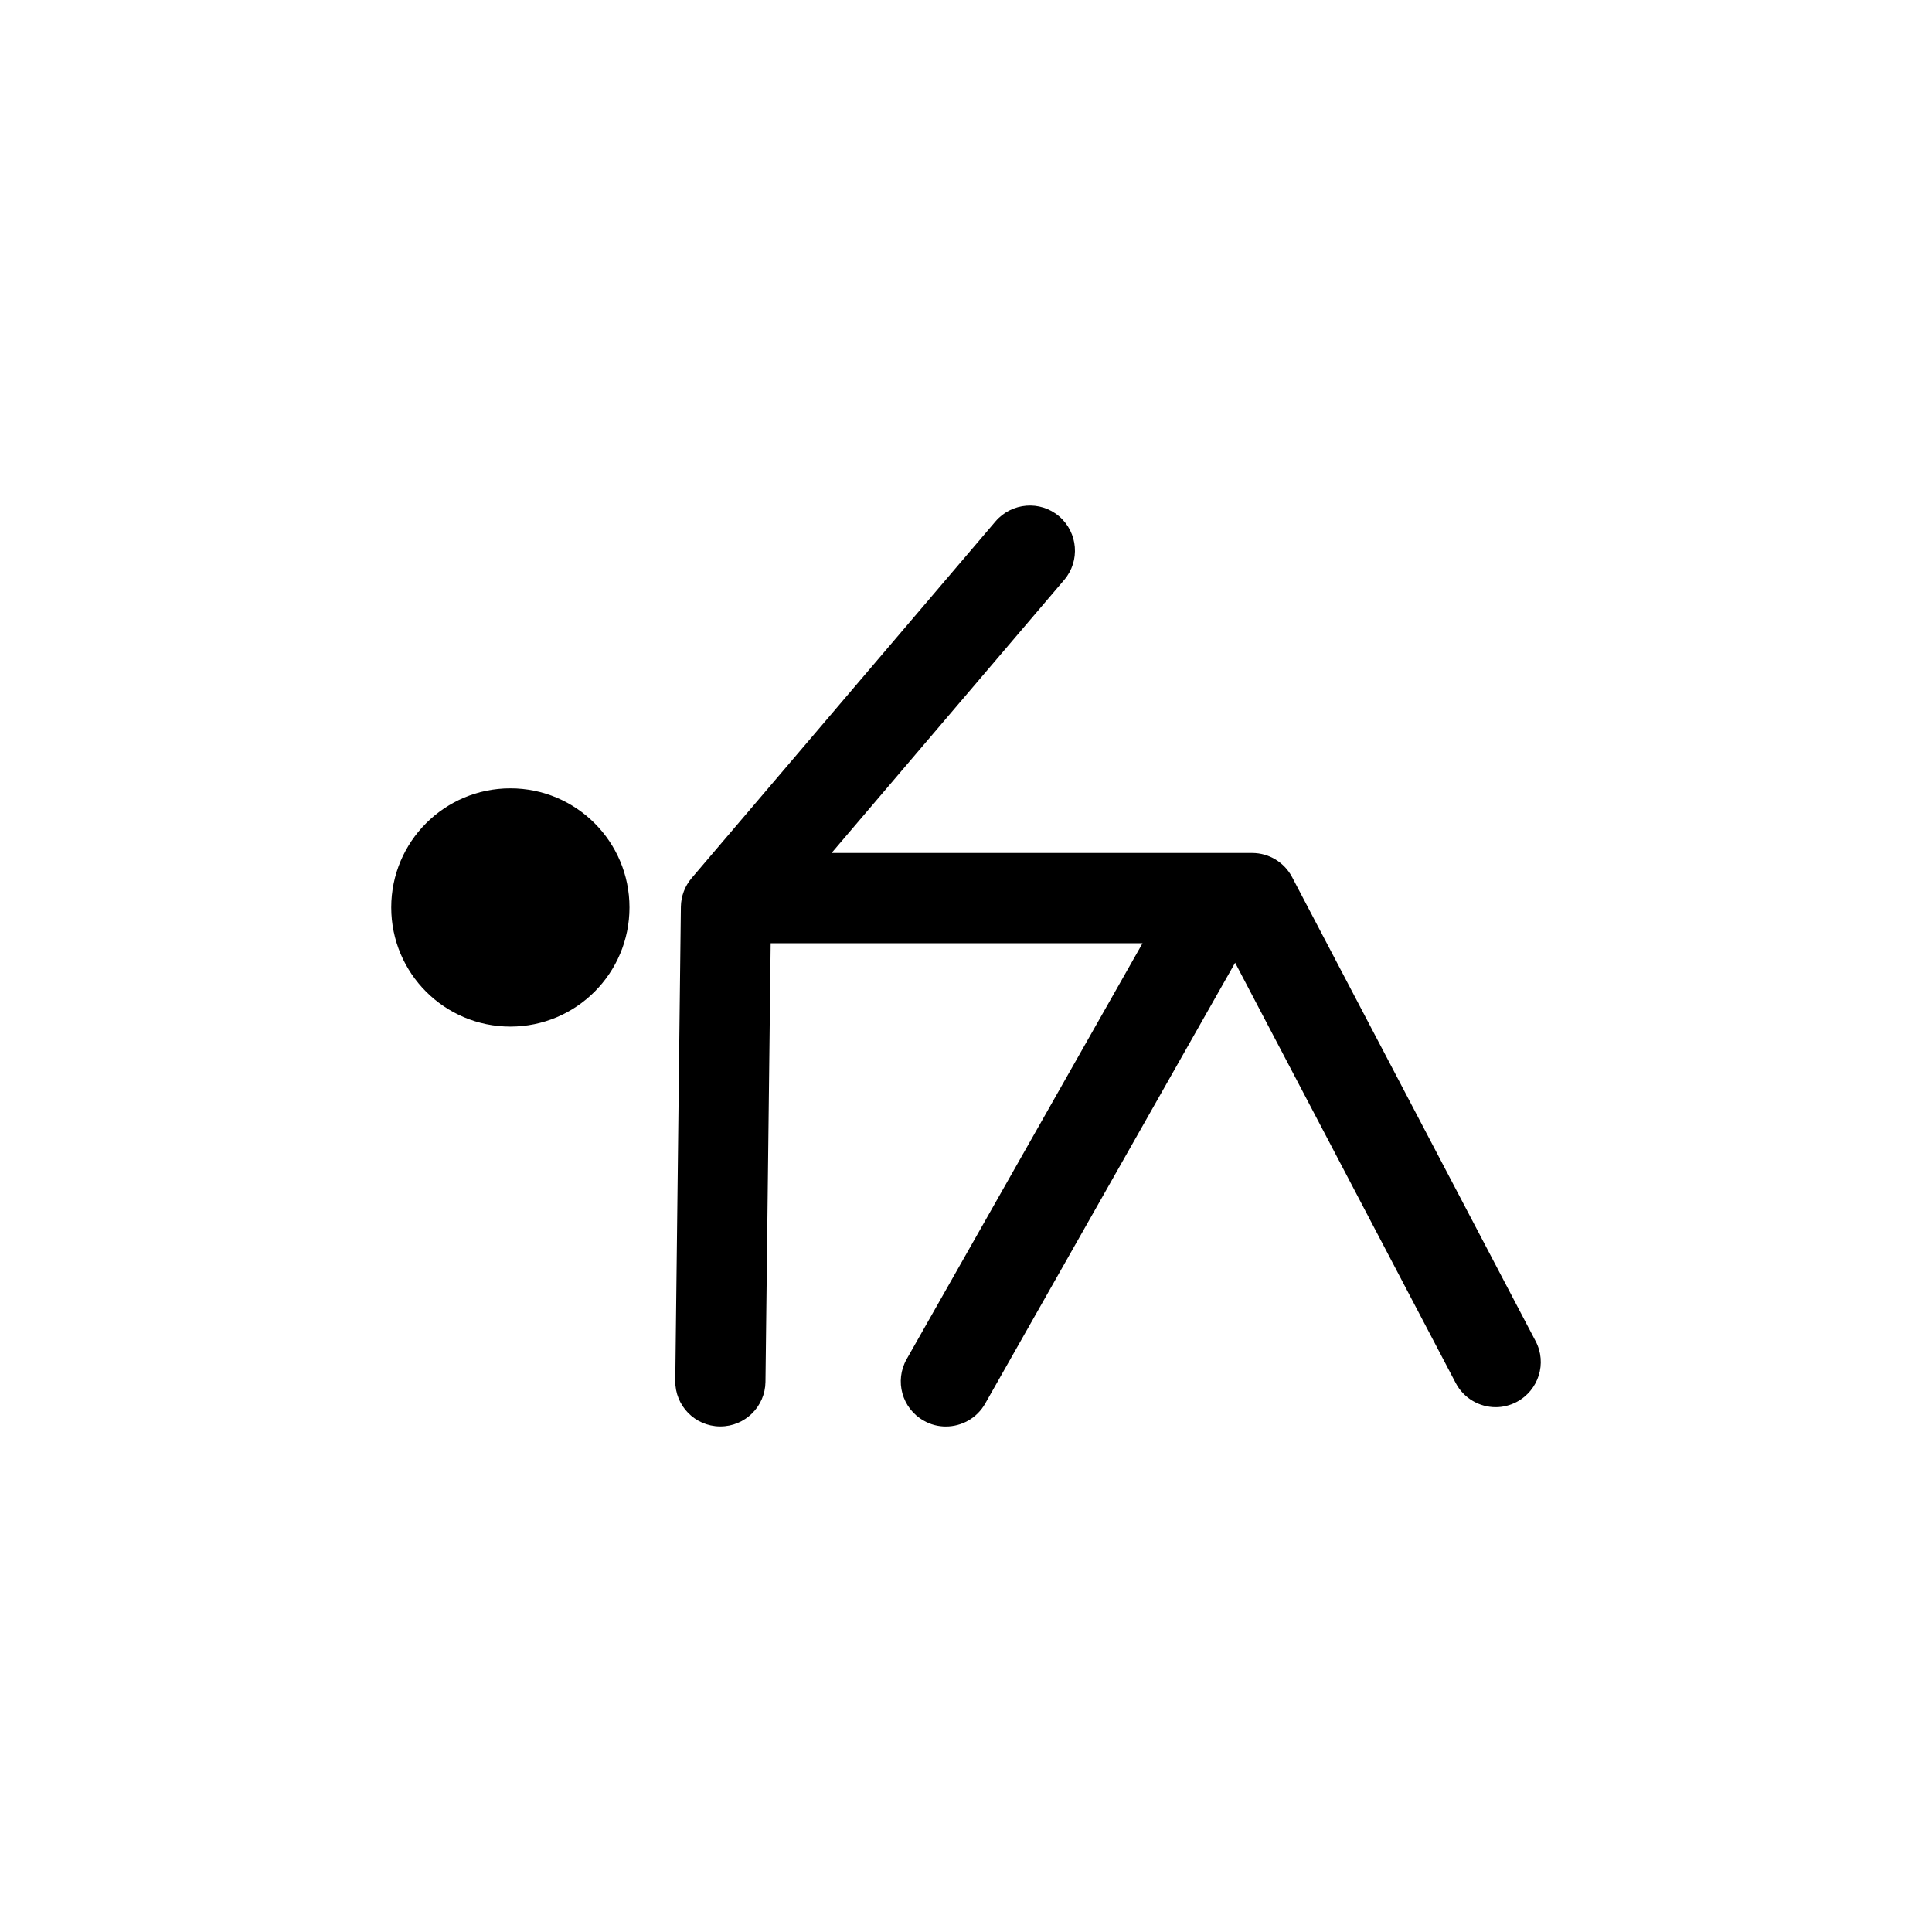
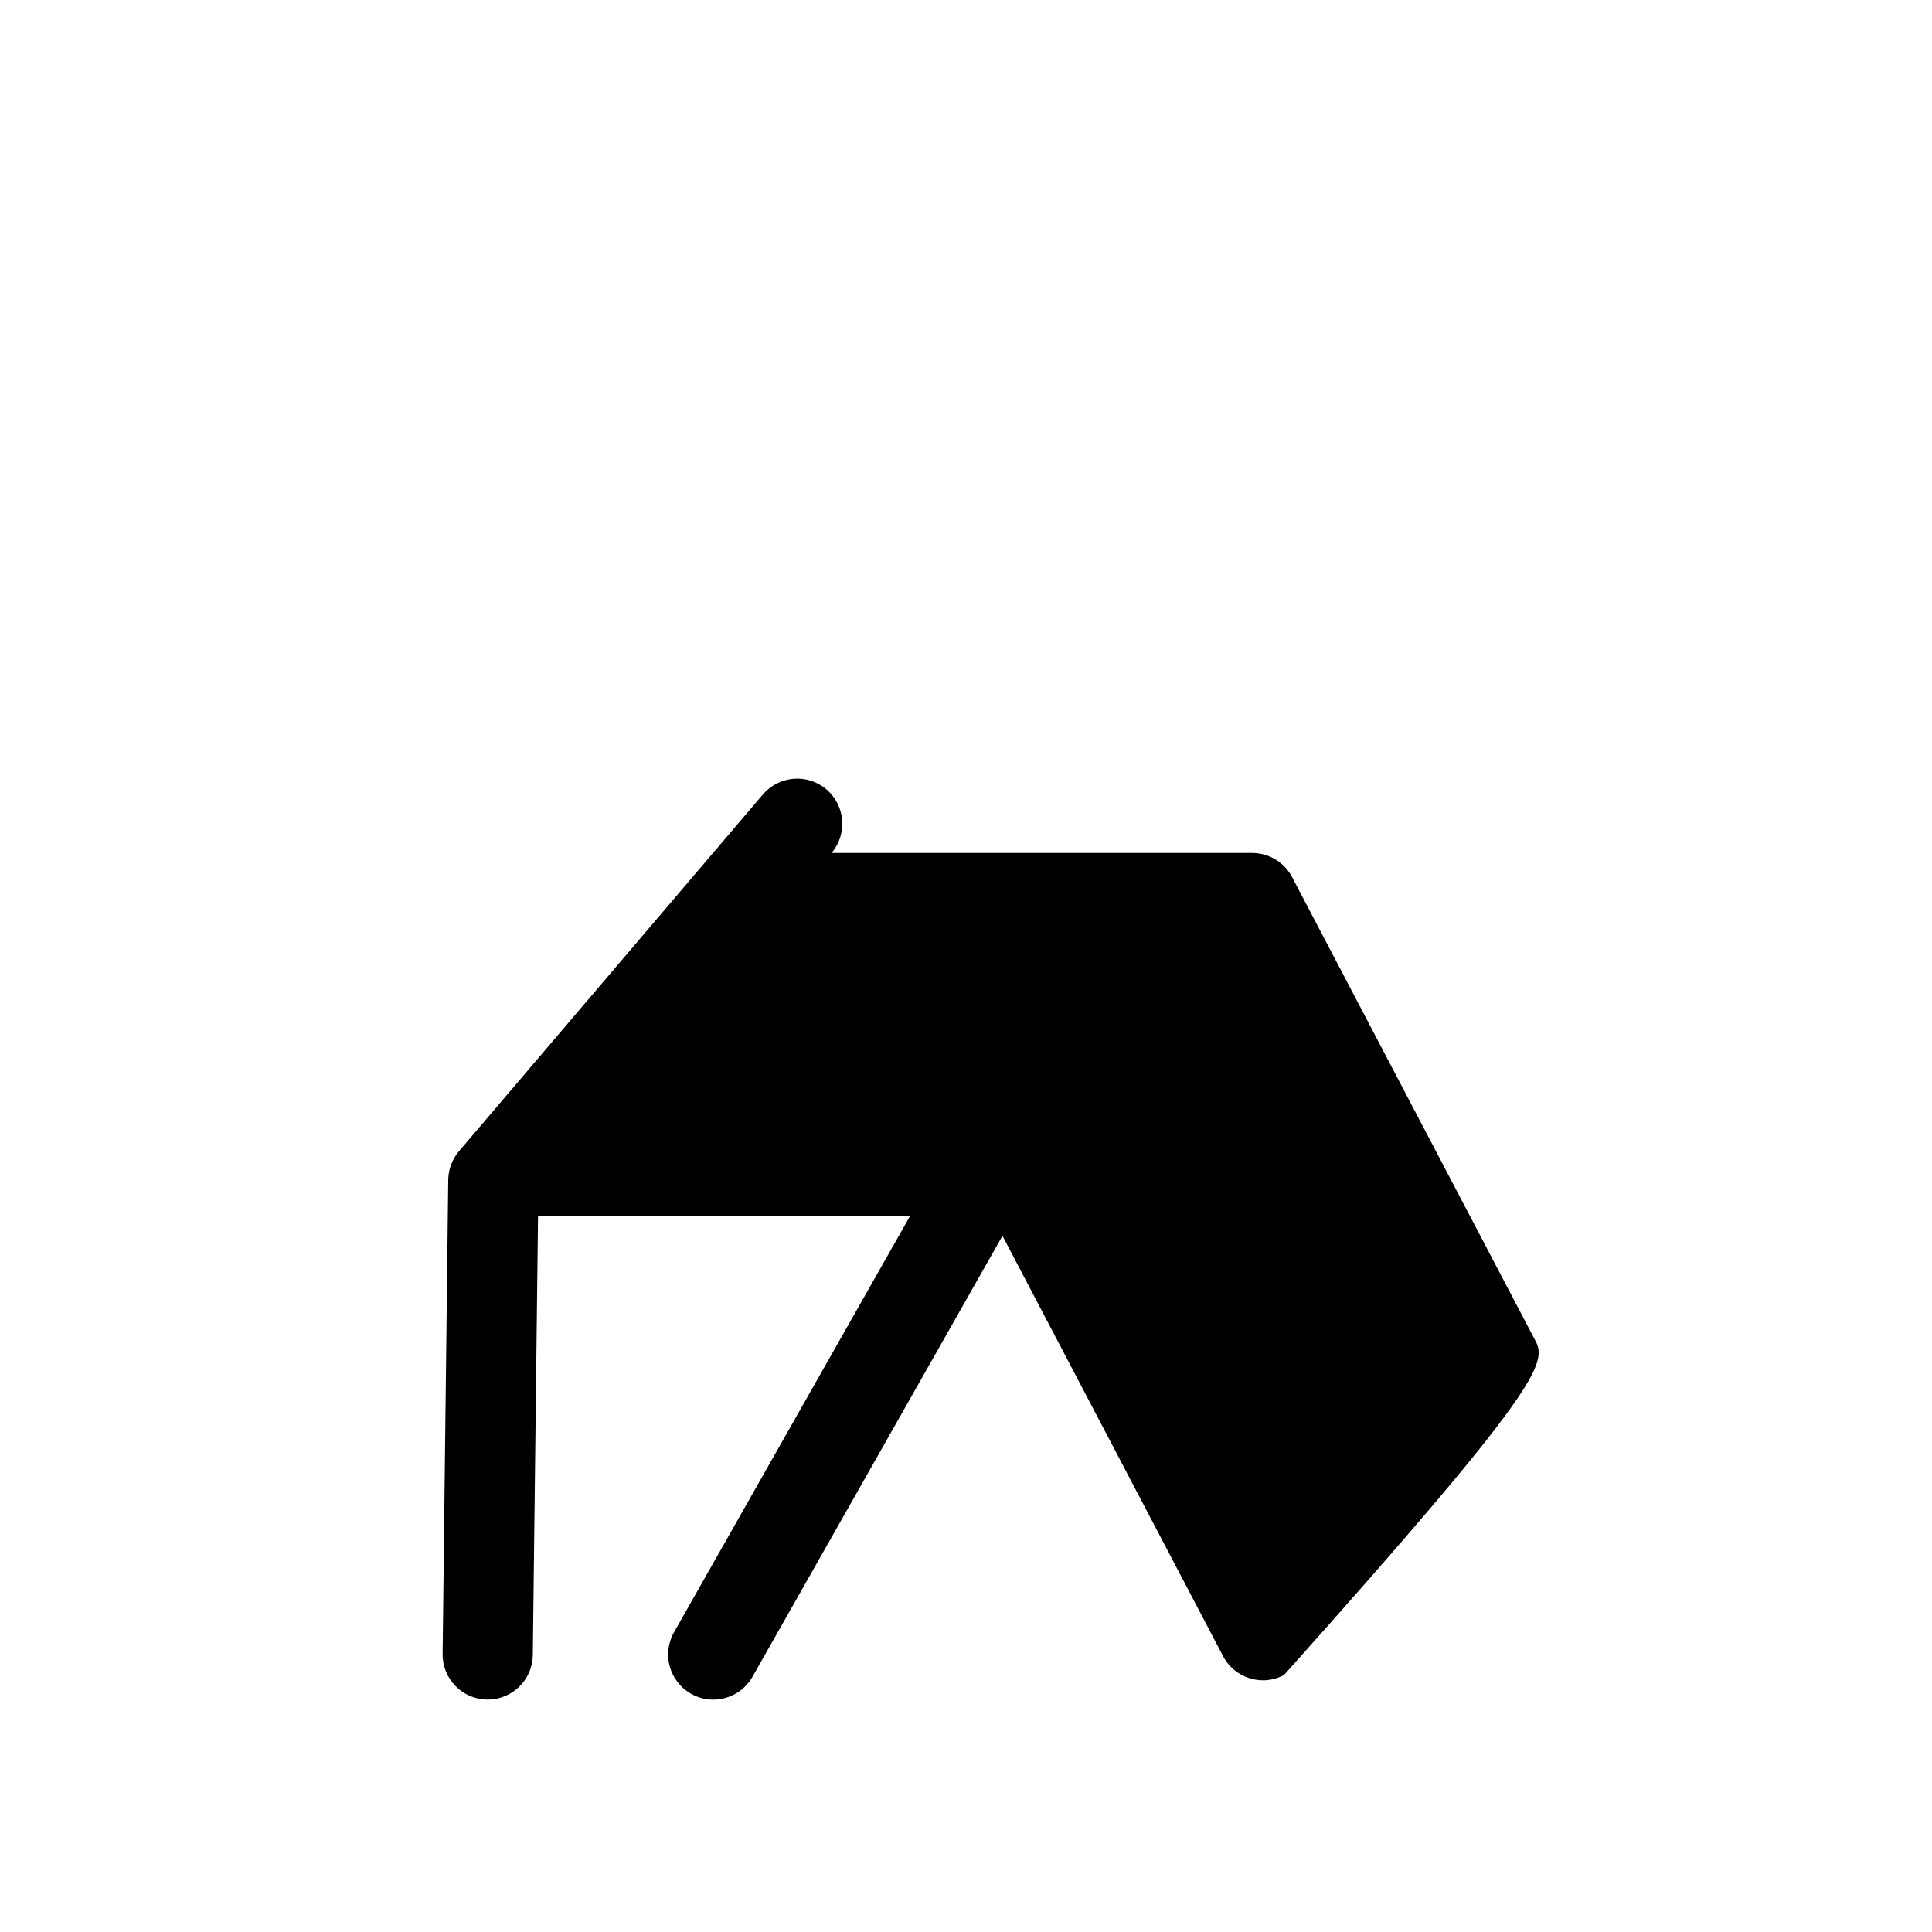
<svg xmlns="http://www.w3.org/2000/svg" version="1.1" id="Layer_1" x="0px" y="0px" width="50px" height="50px" viewBox="0 0 50 50" enable-background="new 0 0 50 50" xml:space="preserve">
  <g>
-     <path d="M39.741,34.708l-6.302-12.009c-0.202-0.383-0.599-0.624-1.033-0.624H21.521l6.021-7.068   c0.417-0.489,0.358-1.227-0.133-1.646c-0.489-0.417-1.225-0.357-1.645,0.132l-7.865,9.233c-0.176,0.207-0.274,0.47-0.278,0.742   l-0.145,12.267c-0.008,0.645,0.508,1.174,1.153,1.181c0.004,0,0.009,0,0.014,0c0.638,0,1.159-0.513,1.167-1.152l0.135-11.354h9.624   l-6.105,10.765c-0.318,0.562-0.121,1.273,0.44,1.59c0.181,0.105,0.379,0.153,0.574,0.153c0.407,0,0.801-0.212,1.017-0.591   l6.47-11.412l5.709,10.878c0.208,0.396,0.614,0.625,1.035,0.625c0.182,0,0.367-0.044,0.541-0.135   C39.82,35.982,40.042,35.277,39.741,34.708z" />
-     <circle cx="13.208" cy="23.485" r="3.083" />
+     <path d="M39.741,34.708l-6.302-12.009c-0.202-0.383-0.599-0.624-1.033-0.624H21.521c0.417-0.489,0.358-1.227-0.133-1.646c-0.489-0.417-1.225-0.357-1.645,0.132l-7.865,9.233c-0.176,0.207-0.274,0.47-0.278,0.742   l-0.145,12.267c-0.008,0.645,0.508,1.174,1.153,1.181c0.004,0,0.009,0,0.014,0c0.638,0,1.159-0.513,1.167-1.152l0.135-11.354h9.624   l-6.105,10.765c-0.318,0.562-0.121,1.273,0.44,1.59c0.181,0.105,0.379,0.153,0.574,0.153c0.407,0,0.801-0.212,1.017-0.591   l6.47-11.412l5.709,10.878c0.208,0.396,0.614,0.625,1.035,0.625c0.182,0,0.367-0.044,0.541-0.135   C39.82,35.982,40.042,35.277,39.741,34.708z" />
  </g>
</svg>